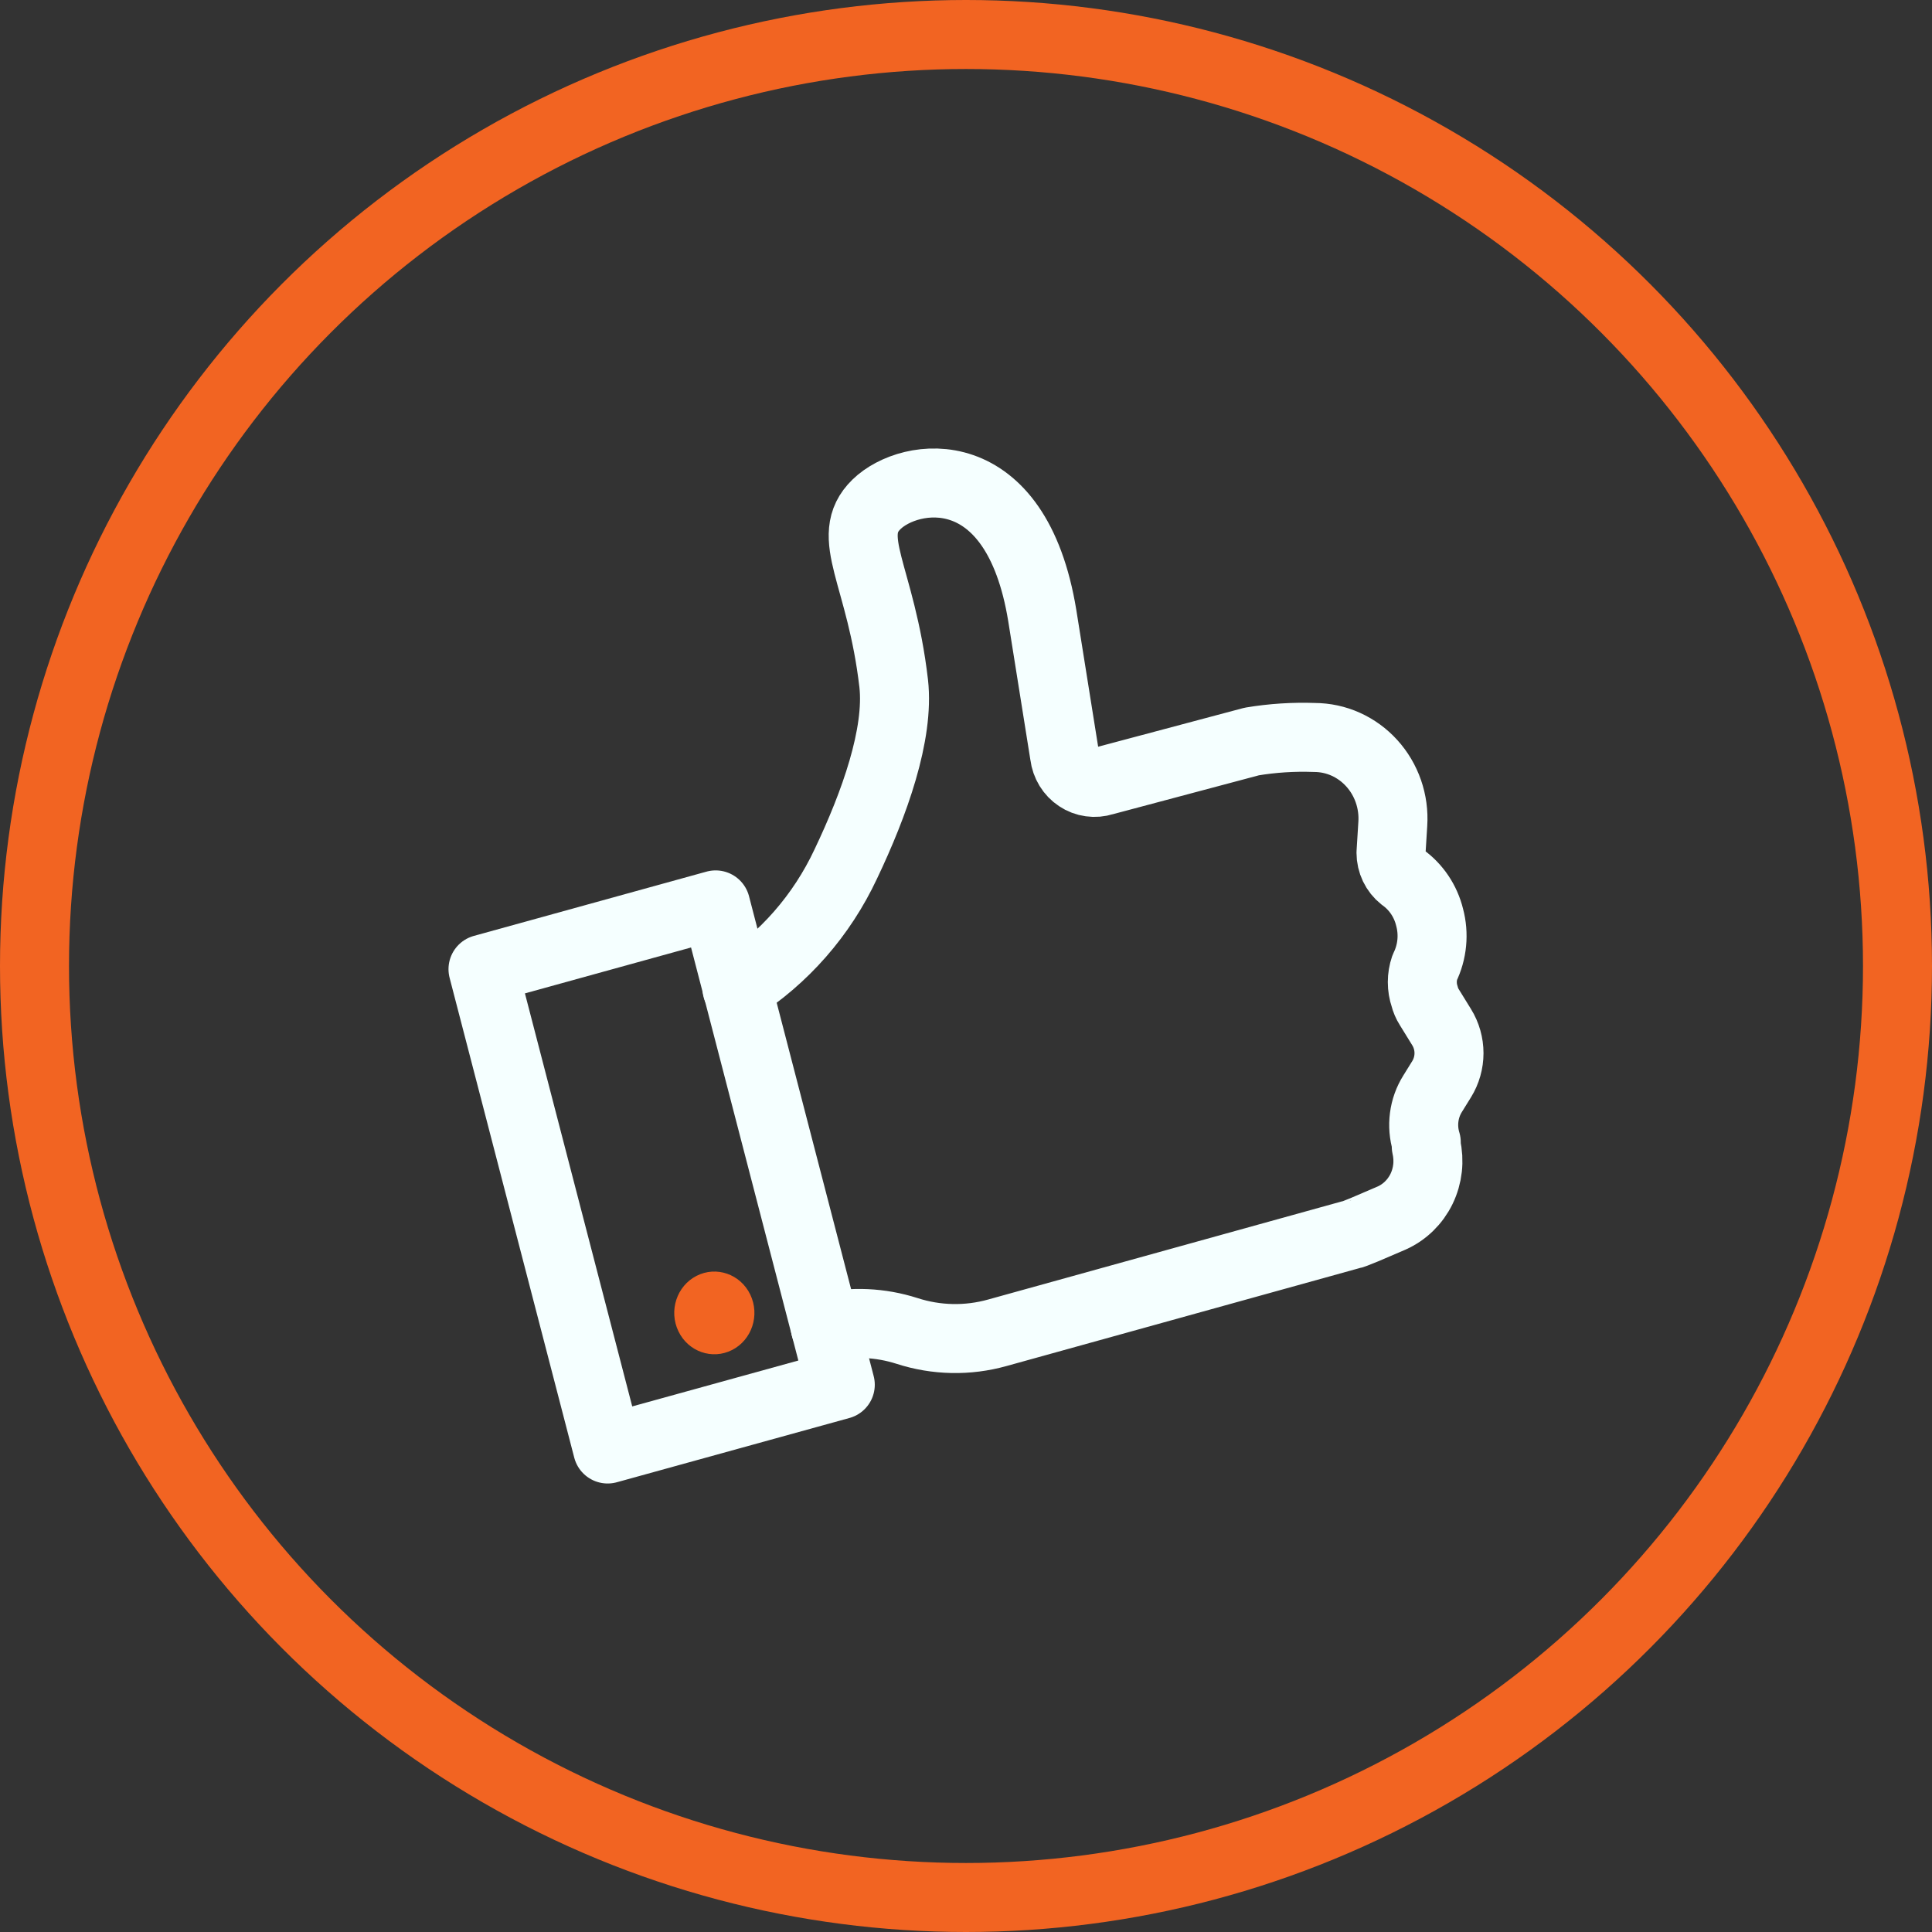
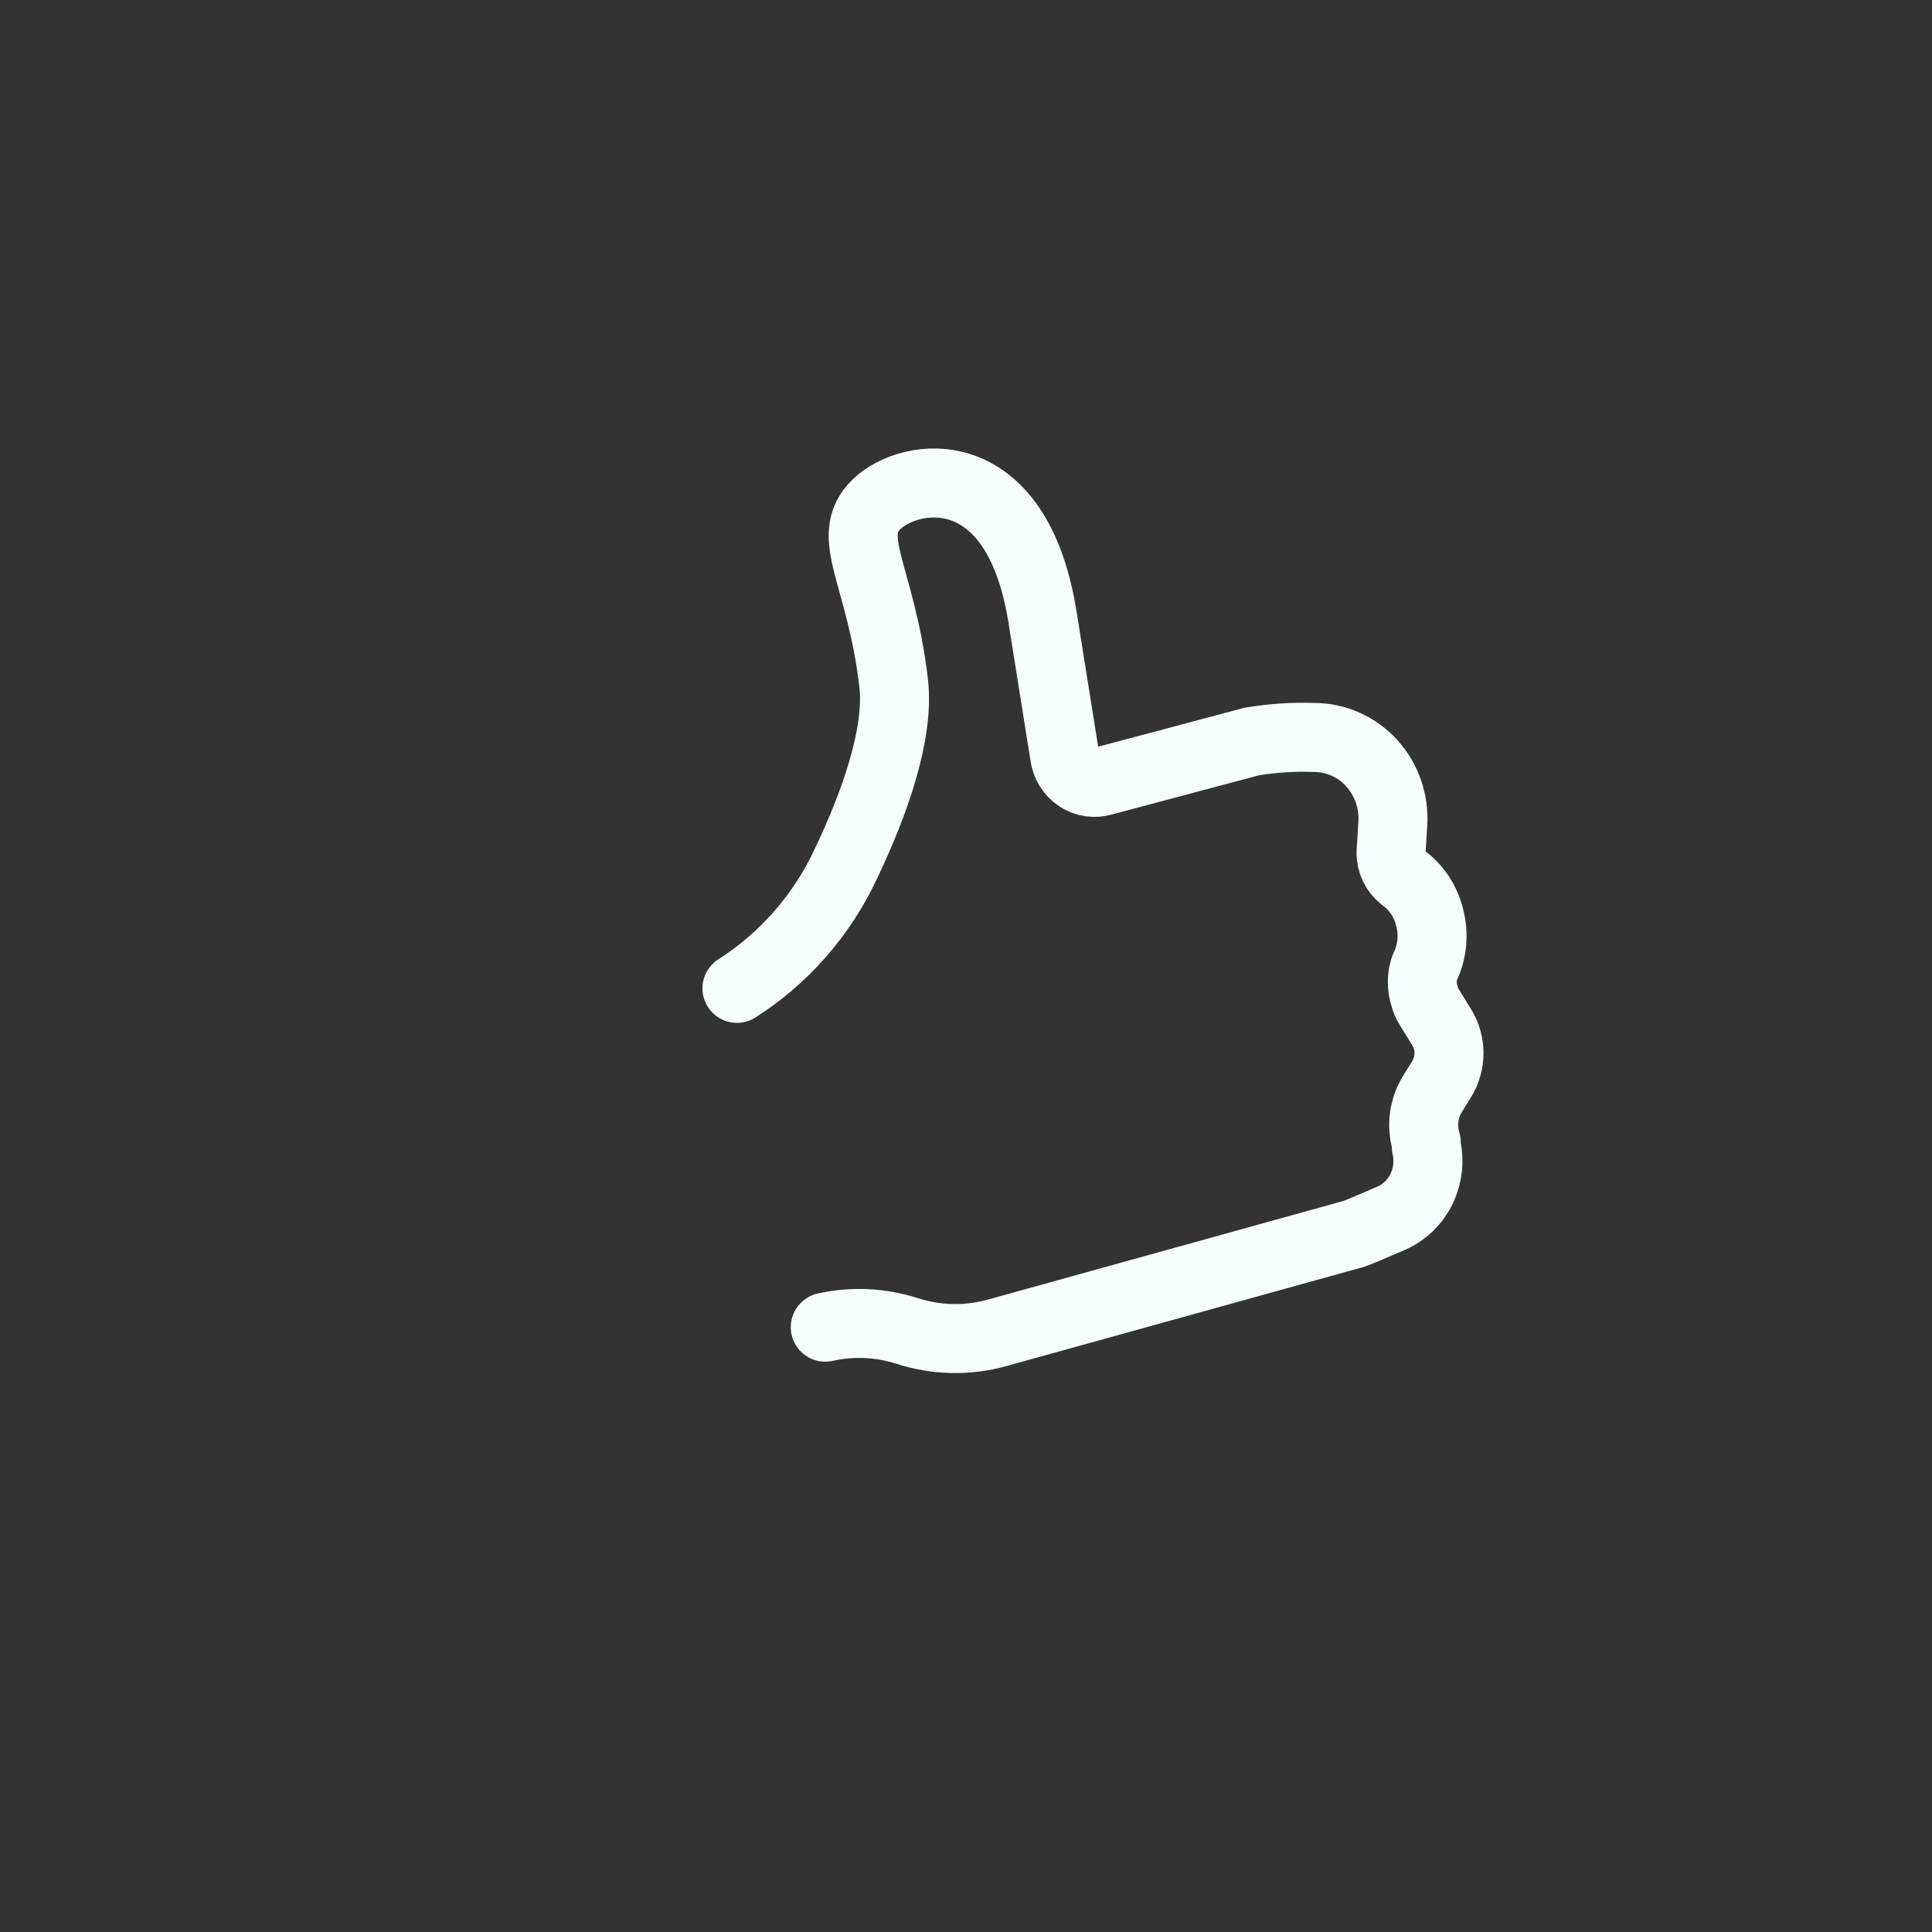
<svg xmlns="http://www.w3.org/2000/svg" width="56" height="56" viewBox="0 0 56 56" fill="none">
  <rect x="0" y="0" width="56" height="56" fill="#333333" stroke="none" />
-   <circle cx="28" cy="28" r="27" stroke="#F26422" stroke-width="2" stroke-linecap="round" stroke-linejoin="round" />
  <path d="M23.921 38.469C24.706 38.294 25.521 38.332 26.288 38.577C27.139 38.853 28.048 38.872 28.909 38.631L39.139 35.793C39.218 35.793 39.769 35.55 40.336 35.306C40.713 35.138 41.021 34.838 41.205 34.459C41.388 34.08 41.437 33.646 41.341 33.234V33.108C41.27 32.874 41.249 32.627 41.281 32.384C41.312 32.141 41.396 31.908 41.525 31.702L41.787 31.279C41.926 31.054 42 30.793 42 30.526C42 30.26 41.926 29.999 41.787 29.774L41.42 29.179C41.364 29.091 41.323 28.993 41.297 28.891C41.203 28.617 41.203 28.318 41.297 28.044C41.519 27.593 41.569 27.072 41.437 26.584C41.322 26.116 41.045 25.706 40.66 25.431C40.554 25.347 40.468 25.239 40.409 25.116C40.35 24.992 40.319 24.857 40.319 24.719L40.371 23.881C40.392 23.56 40.348 23.239 40.243 22.936C40.138 22.634 39.974 22.356 39.761 22.122C39.548 21.887 39.291 21.7 39.005 21.571C38.72 21.443 38.411 21.377 38.1 21.376C37.492 21.354 36.883 21.393 36.283 21.493L31.984 22.638C31.862 22.677 31.733 22.688 31.607 22.67C31.48 22.653 31.359 22.607 31.252 22.535C31.144 22.464 31.053 22.369 30.985 22.258C30.917 22.146 30.873 22.021 30.857 21.89C30.744 21.169 30.543 19.934 30.211 17.844C29.451 13.195 26.367 13.681 25.406 14.618C24.445 15.555 25.537 16.655 25.904 19.808C26.07 21.277 25.345 23.304 24.515 25.044C23.819 26.531 22.724 27.781 21.361 28.648" stroke="#F5FFFF" stroke-width="2" stroke-linecap="round" stroke-linejoin="round" />
-   <path d="M20.743 26.229L14 28.092L17.613 42L24.356 40.137L20.743 26.229Z" stroke="#F5FFFF" stroke-width="2" stroke-linecap="round" stroke-linejoin="round" />
-   <path d="M21.221 39.13C21.796 38.836 22.031 38.117 21.747 37.524C21.462 36.931 20.765 36.688 20.19 36.981C19.615 37.275 19.379 37.994 19.664 38.587C19.948 39.18 20.645 39.423 21.221 39.13Z" fill="#F26422" />
</svg>